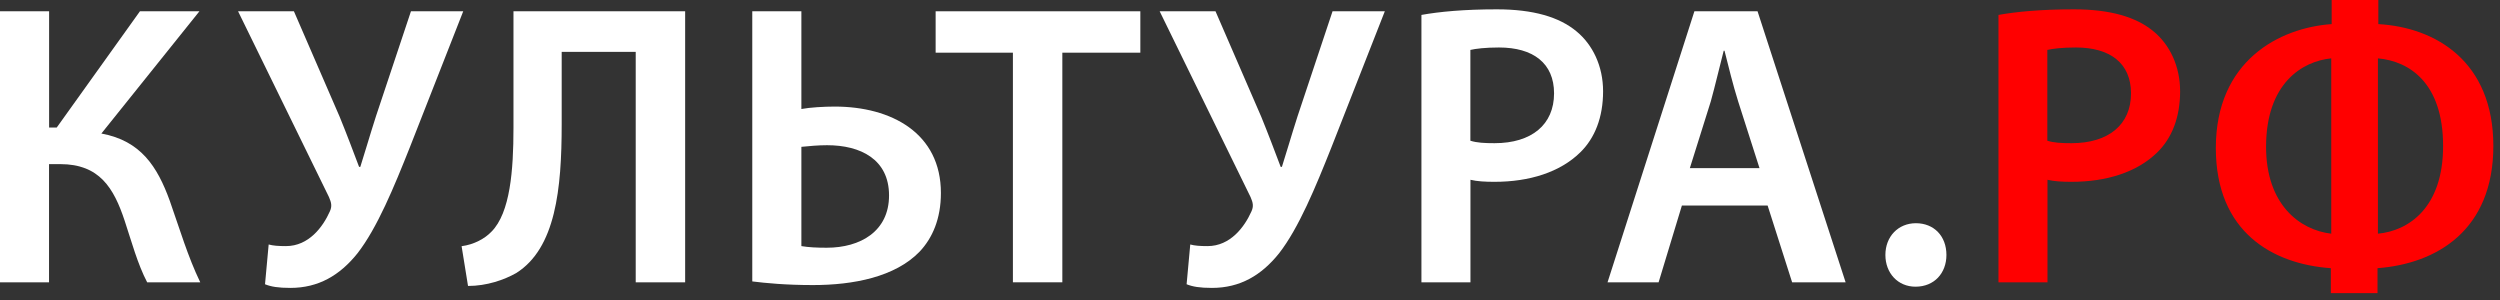
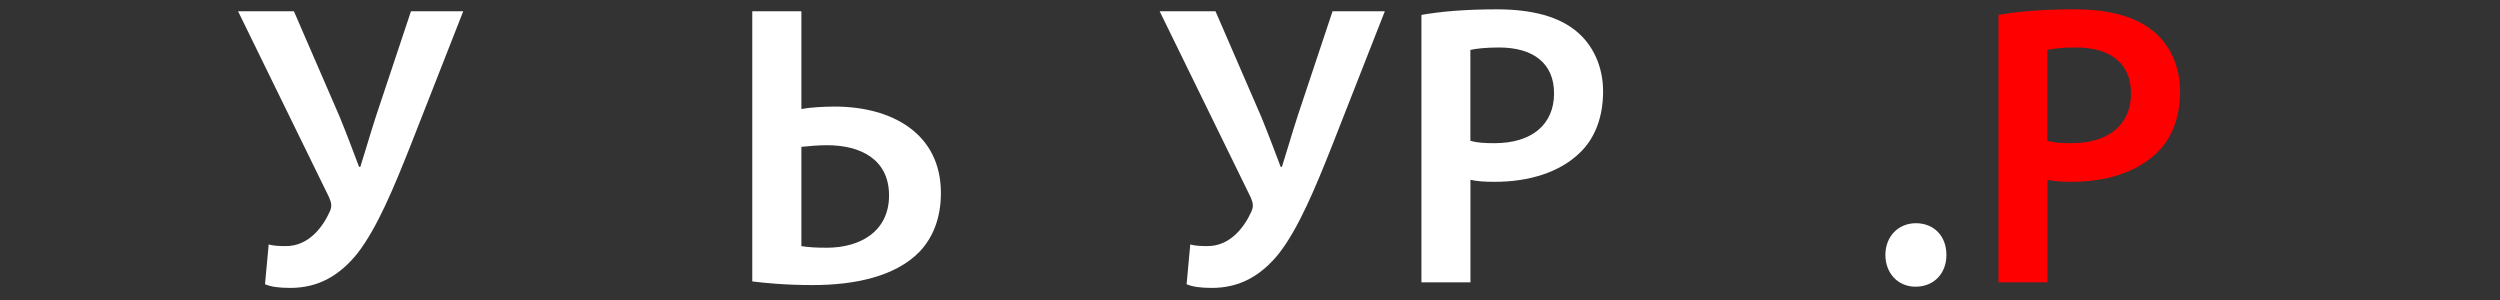
<svg xmlns="http://www.w3.org/2000/svg" width="308" height="37" viewBox="0 0 308 37" fill="none">
  <rect x="0" y="0" width="308" height="37" fill="#333333" stroke="none" />
-   <path d="M6.05 1.39V15.71H6.99L17.24 1.39H24.57L12.49 16.45C17.34 17.34 19.38 20.51 20.91 24.72C22.15 28.24 23.14 31.61 24.67 34.78H18.13C16.94 32.5 16.2 29.73 15.36 27.2C14.02 23.14 12.24 20.22 7.43 20.22H6.04V34.78H0V1.39H6.05Z" fill="white" />
  <path d="M36.21 1.39L41.86 14.42C42.75 16.6 43.49 18.58 44.24 20.56H44.39C44.89 19.02 45.48 16.94 46.32 14.32L50.63 1.39H57.07L50.48 18.18C48.55 23.03 46.47 28.09 44.04 31.21C41.86 33.93 39.23 35.47 35.77 35.47C34.28 35.47 33.39 35.32 32.65 35.02L33.1 30.12C33.64 30.27 34.29 30.32 35.23 30.32C38.05 30.32 39.79 27.94 40.63 26.06C40.93 25.42 40.83 24.97 40.53 24.28L29.33 1.39H36.21Z" fill="white" />
-   <path d="M84.41 1.39V34.78H78.32V6.39H69.2V15.31C69.2 23.29 68.46 30.57 63.6 33.64C62.11 34.48 59.98 35.23 57.66 35.23L56.87 30.33C58.41 30.13 59.74 29.39 60.54 28.55C62.87 26.22 63.26 20.92 63.26 15.77V1.39H84.41Z" fill="white" />
  <path d="M98.73 1.39V13.43C99.77 13.23 101.55 13.13 102.84 13.13C109.82 13.13 115.92 16.4 115.92 23.78C115.92 26.95 114.88 29.33 113.29 31.01C110.27 34.13 105.12 35.12 100.16 35.12C96.79 35.12 94.26 34.87 92.68 34.67V1.39H98.73ZM98.73 30.32C99.62 30.47 100.61 30.52 101.85 30.52C106.01 30.52 109.53 28.49 109.53 24.08C109.53 19.62 106.01 17.89 101.9 17.89C100.81 17.89 99.72 17.99 98.73 18.09V30.32Z" fill="white" />
-   <path d="M124.78 6.49H115.27V1.39H140.49V6.49H130.88V34.78H124.79V6.49H124.78Z" fill="white" />
  <path d="M149.75 1.39L155.4 14.42C156.29 16.6 157.03 18.58 157.78 20.56H157.93C158.43 19.02 159.02 16.94 159.86 14.32L164.17 1.39H170.61L164.02 18.18C162.09 23.03 160.01 28.09 157.58 31.21C155.4 33.93 152.77 35.47 149.31 35.47C147.82 35.47 146.93 35.32 146.19 35.02L146.64 30.12C147.18 30.27 147.83 30.32 148.77 30.32C151.59 30.32 153.33 27.94 154.17 26.06C154.47 25.42 154.37 24.97 154.07 24.28L142.87 1.39H149.75Z" fill="white" />
  <path d="M175.11 1.84C177.34 1.44 180.36 1.15 184.42 1.15C188.88 1.15 192.1 2.09 194.23 3.87C196.21 5.5 197.5 8.13 197.5 11.25C197.5 14.42 196.51 17 194.68 18.78C192.2 21.21 188.44 22.4 184.13 22.4C182.99 22.4 182 22.35 181.16 22.15V34.78H175.12V1.84H175.11ZM181.16 17.34C181.95 17.59 182.89 17.64 184.13 17.64C188.69 17.64 191.46 15.36 191.46 11.5C191.46 7.78 188.88 5.85 184.67 5.85C182.99 5.85 181.8 6 181.15 6.15V17.34H181.16Z" fill="white" />
-   <path d="M207.21 25.32L204.34 34.78H198.05L208.75 1.39H216.53L227.38 34.78H220.79L217.77 25.32H207.21ZM216.77 20.71L214.14 12.49C213.5 10.46 212.95 8.18 212.46 6.25H212.36C211.86 8.18 211.32 10.51 210.77 12.49L208.19 20.71H216.77Z" fill="white" />
  <path d="M232.28 31.41C232.28 29.13 233.87 27.5 236.04 27.5C238.27 27.5 239.8 29.09 239.8 31.41C239.8 33.64 238.31 35.32 235.99 35.32C233.81 35.32 232.28 33.64 232.28 31.41Z" fill="white" />
  <path d="M246.2 1.84C248.43 1.44 251.45 1.15 255.51 1.15C259.97 1.15 263.19 2.09 265.32 3.87C267.3 5.5 268.59 8.13 268.59 11.25C268.59 14.42 267.6 17 265.77 18.78C263.29 21.21 259.53 22.4 255.22 22.4C254.08 22.4 253.09 22.35 252.25 22.15V34.78H246.21V1.84H246.2ZM252.24 17.34C253.03 17.59 253.97 17.64 255.21 17.64C259.77 17.64 262.54 15.36 262.54 11.5C262.54 7.78 259.96 5.85 255.75 5.85C254.07 5.85 252.88 6 252.23 6.15V17.34H252.24Z" fill="#FF0000" />
-   <path d="M293.01 0V2.97C300.09 3.37 307.18 7.58 307.18 17.98C307.18 28.38 300.19 32.49 292.91 33.04V36.11H287.16V33.04C280.03 32.54 272.99 28.63 272.99 18.23C272.99 7.48 280.82 3.42 287.26 2.97V0H293.01ZM287.21 7.19C283.64 7.54 279.18 10.26 279.18 18.09C279.18 25.22 283.34 28.34 287.21 28.79V7.19ZM292.96 28.79C296.72 28.44 300.99 25.62 300.99 17.99C300.99 10.26 296.88 7.54 292.96 7.19V28.79Z" fill="#FF0000" />
</svg>